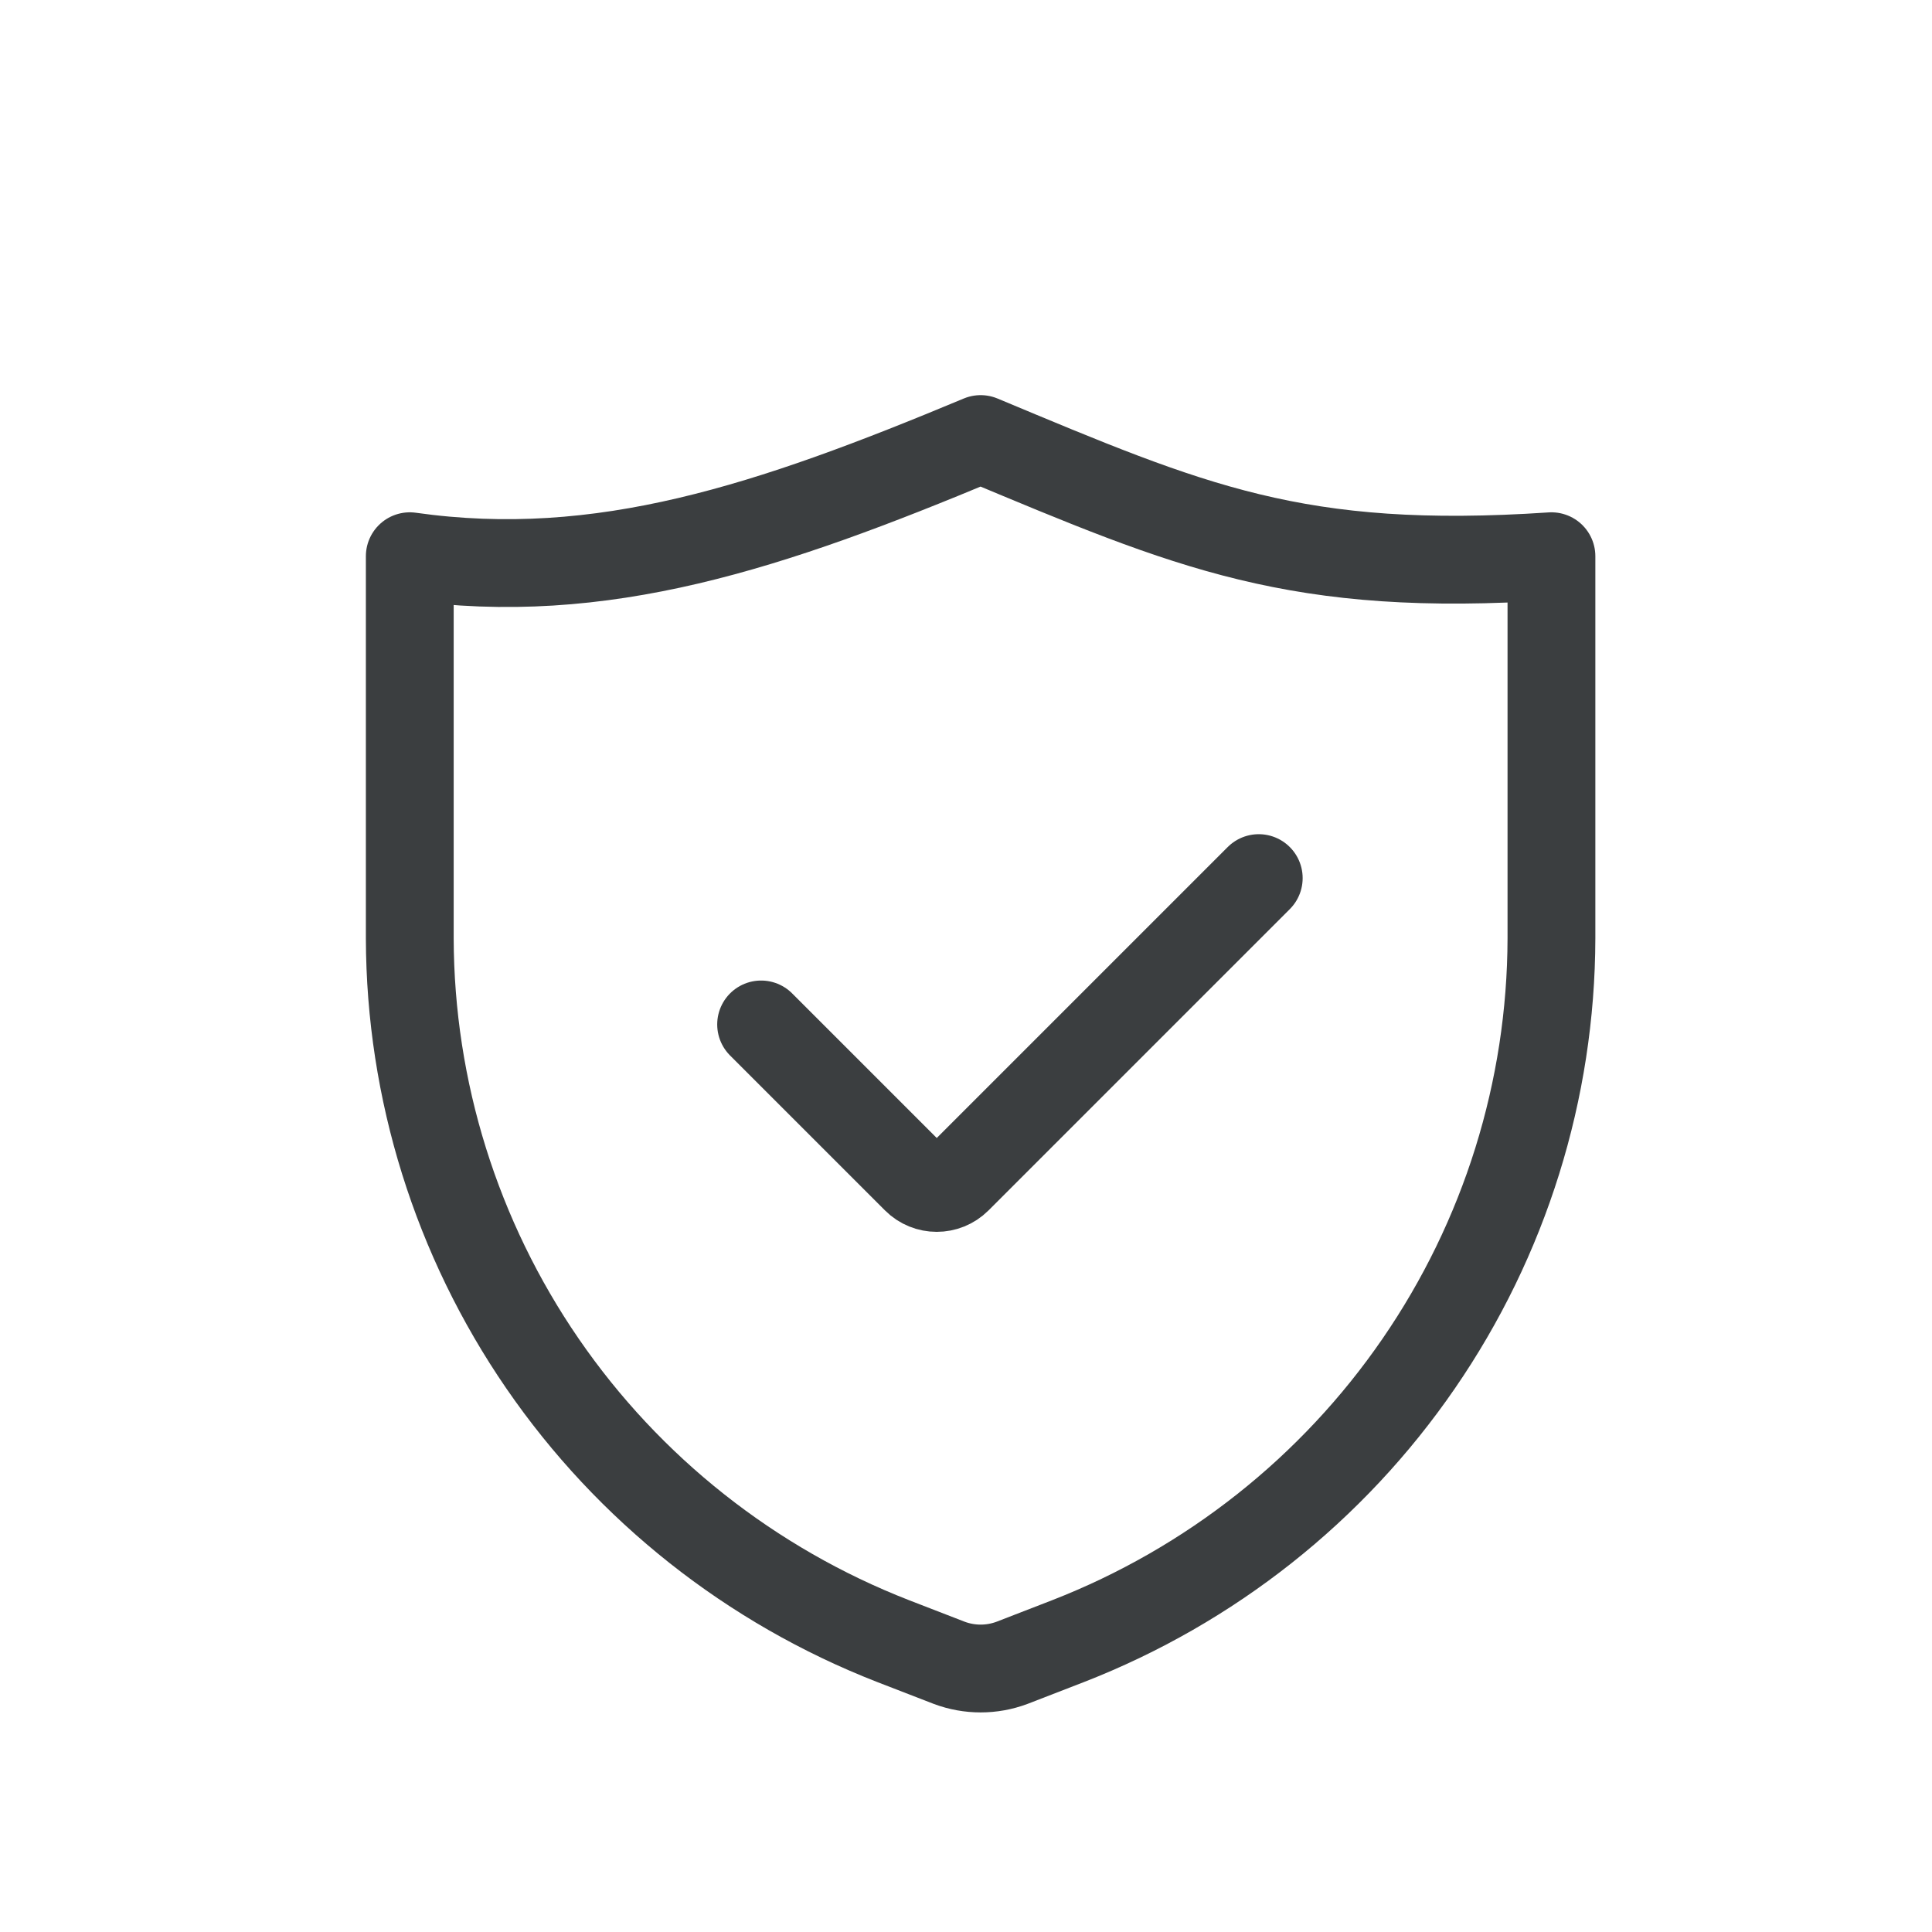
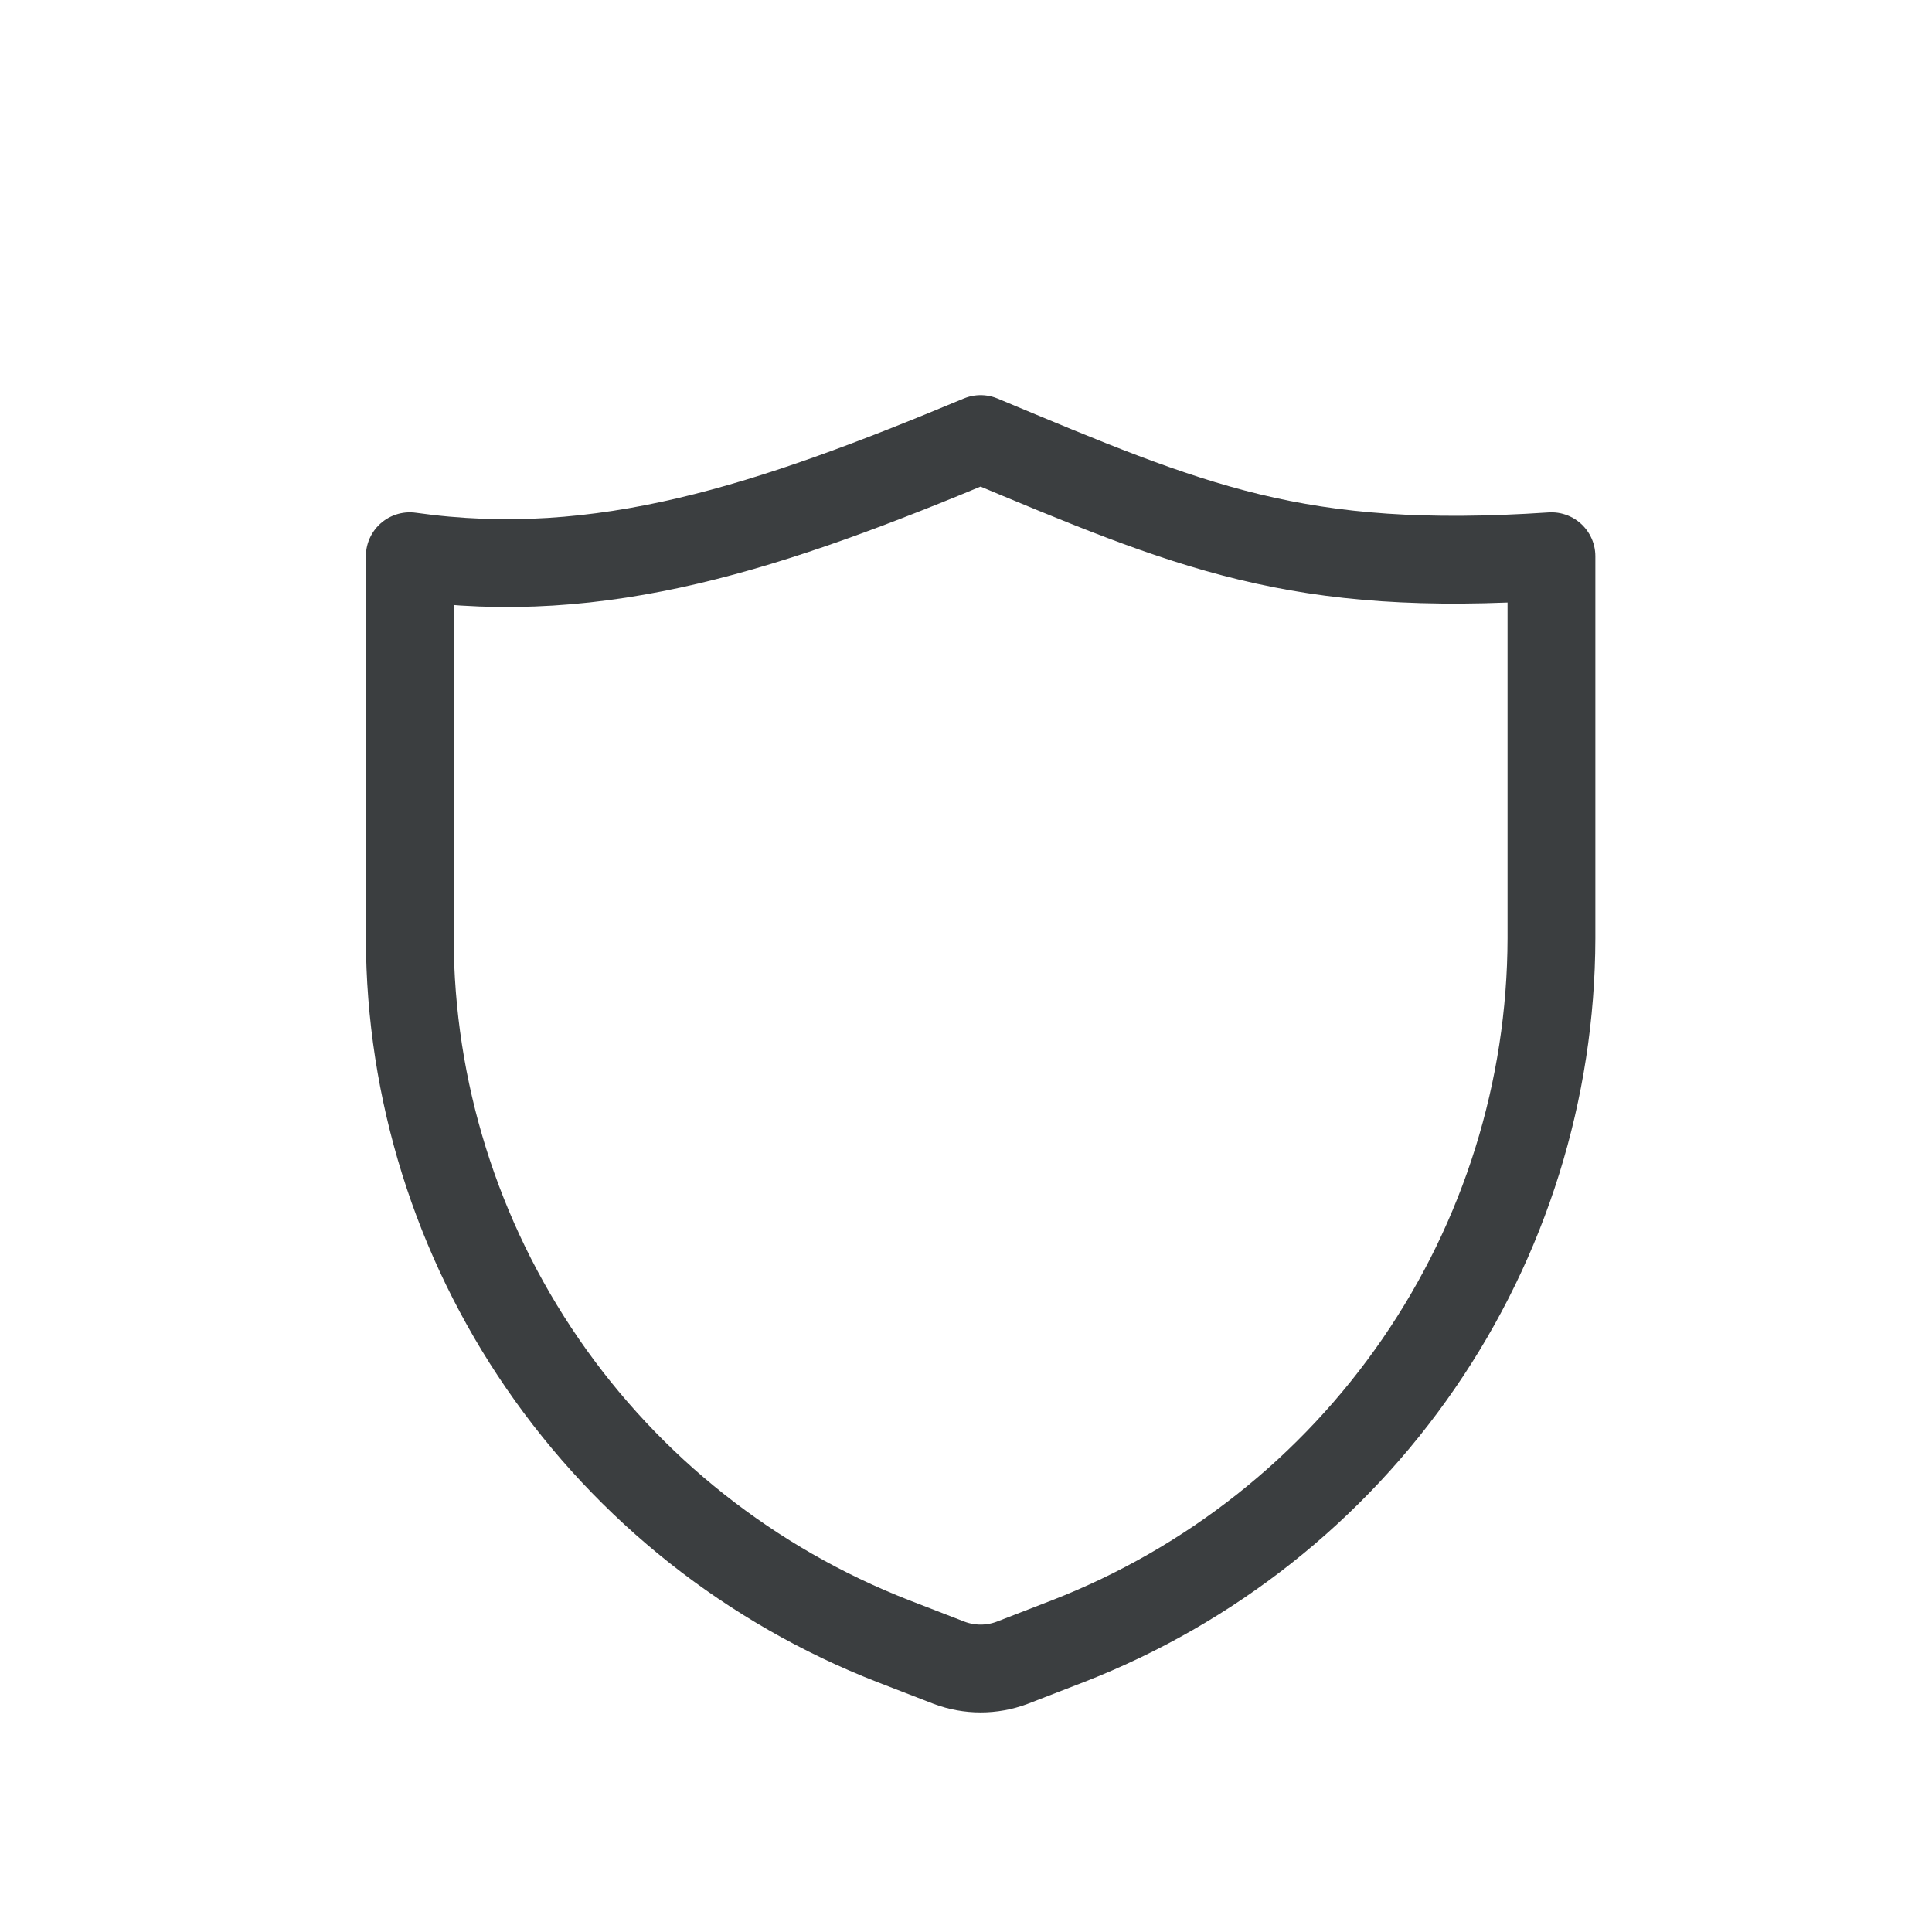
<svg xmlns="http://www.w3.org/2000/svg" fill="none" viewBox="0 0 40 40" height="40" width="40">
  <path stroke-linejoin="round" stroke-linecap="round" stroke-width="1.818" stroke="#3B3E40" d="M22.115 33.977L20.953 34.427C20.534 34.584 20.072 34.584 19.653 34.427L18.49 33.977C15.547 32.83 13.018 30.829 11.234 28.234C9.45 25.64 8.492 22.571 8.484 19.428V11.516C12.461 12.079 15.948 10.908 20.303 9.09C24.657 10.908 26.842 11.868 32.121 11.516V19.428C32.114 22.571 31.156 25.64 29.371 28.234C27.587 30.829 25.058 32.83 22.115 33.977Z" />
-   <path stroke-linecap="round" stroke-width="1.818" stroke="#3B3E40" d="M15.758 21.21L18.966 24.418C19.202 24.654 19.586 24.654 19.823 24.418L26.061 18.18" />
</svg>